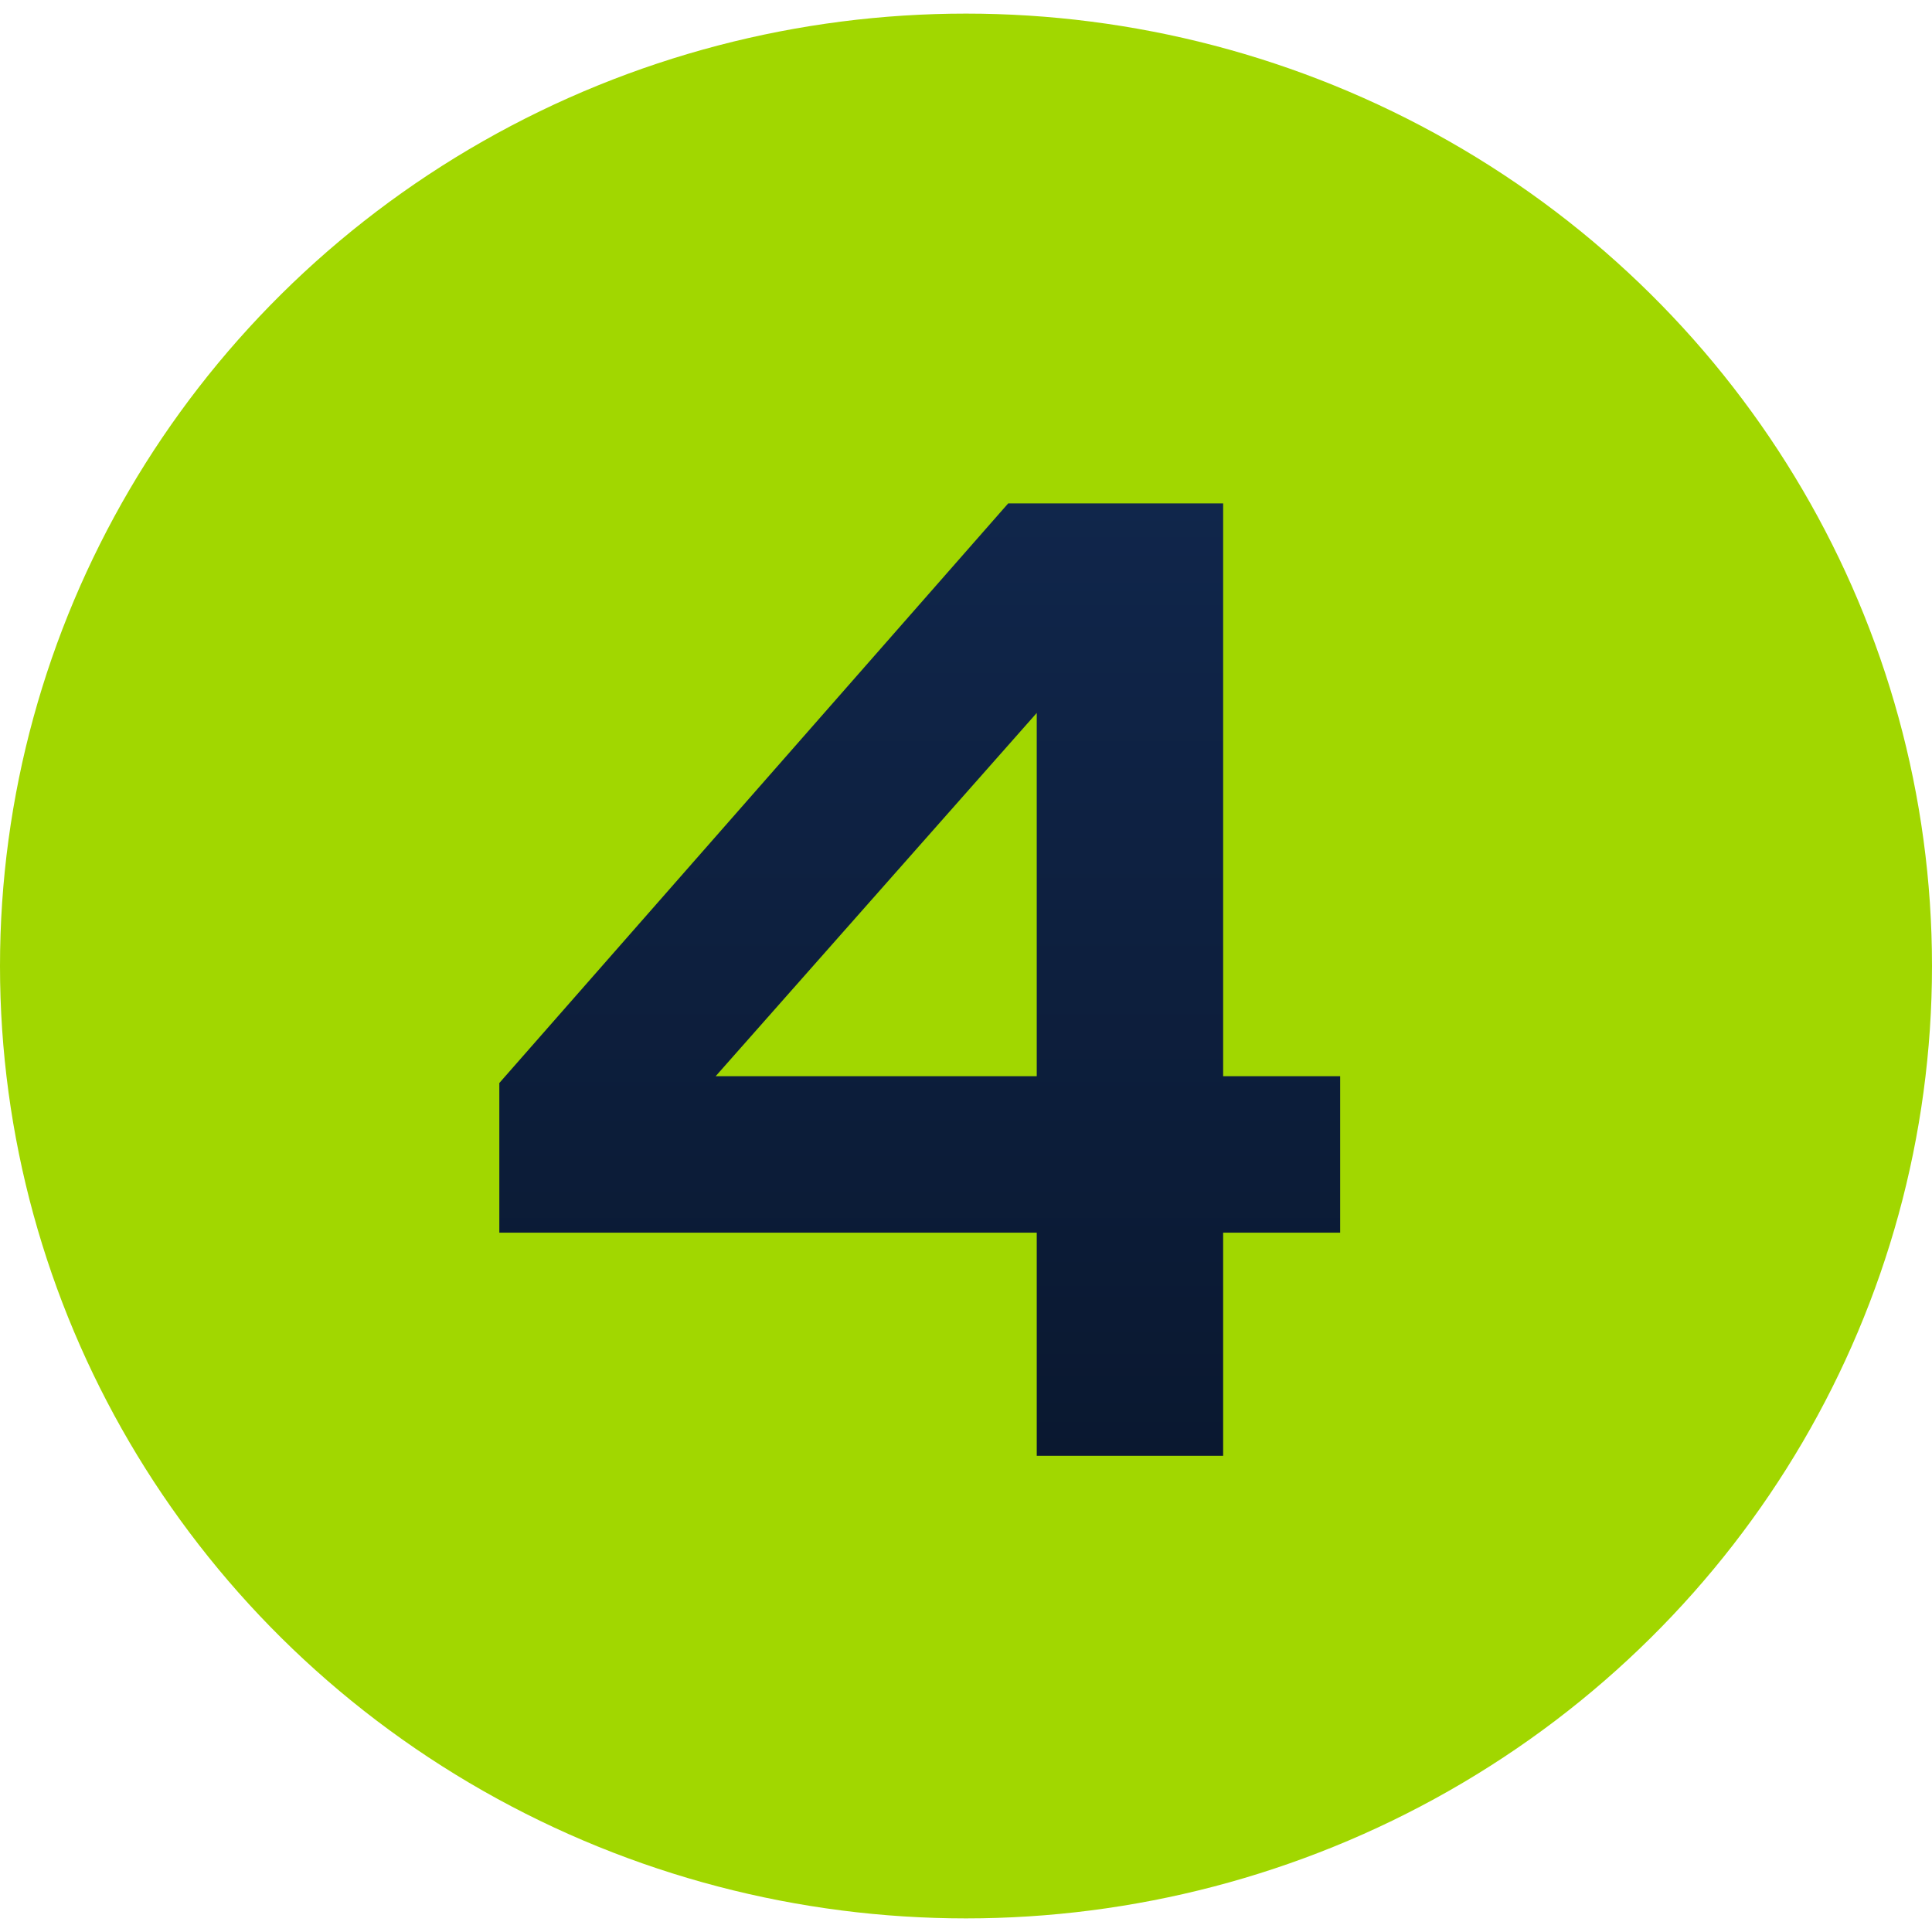
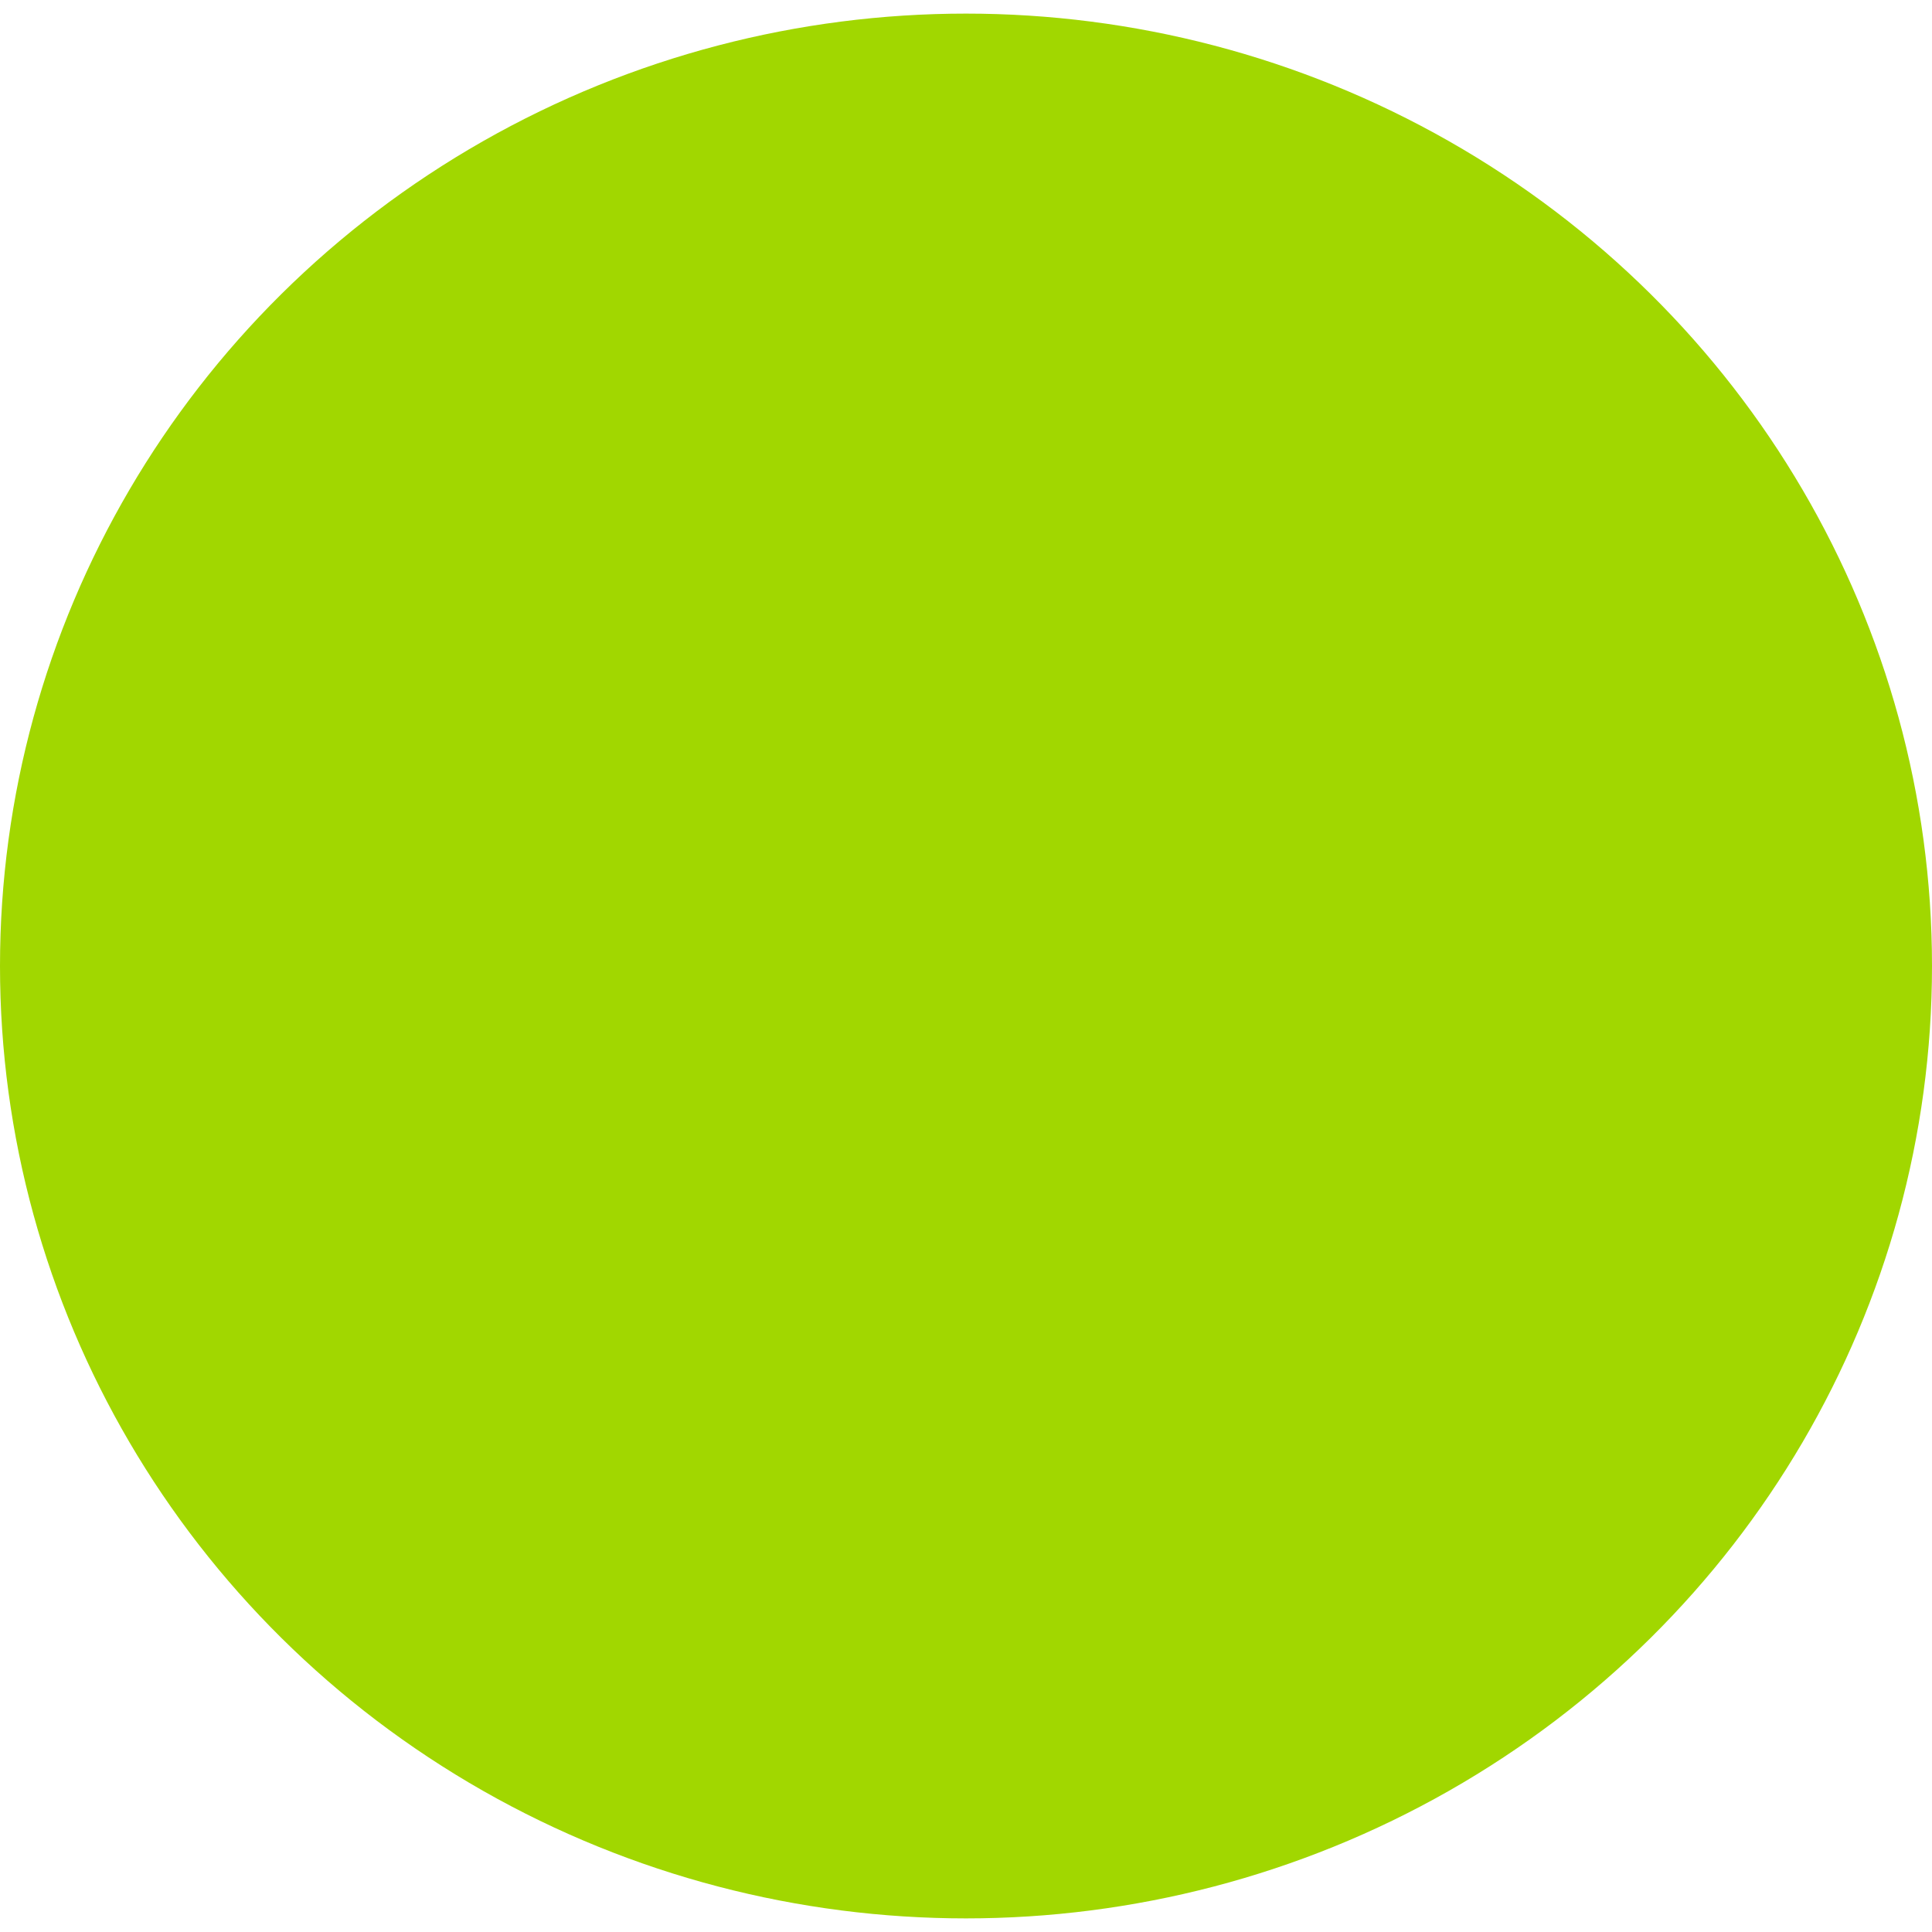
<svg xmlns="http://www.w3.org/2000/svg" width="71" height="71" viewBox="0 0 71 71" fill="none">
  <ellipse cx="35.5" cy="35.5" rx="35.5" ry="35" fill="#A1D700" />
-   <path d="M38.1 53.5V45.3H18.35V39.8L37.05 18.5H44.95V39.55H49.25V45.3H44.95V53.5H38.1ZM26.3 39.55H38.1V26.2L26.3 39.55Z" fill="url(#paint0_linear_3945_3232)" />
  <defs>
    <linearGradient id="paint0_linear_3945_3232" x1="34" y1="18.5" x2="34" y2="53.5" gradientUnits="userSpaceOnUse">
      <stop stop-color="#10264B" />
      <stop offset="1" stop-color="#0A1830" />
    </linearGradient>
  </defs>
</svg>